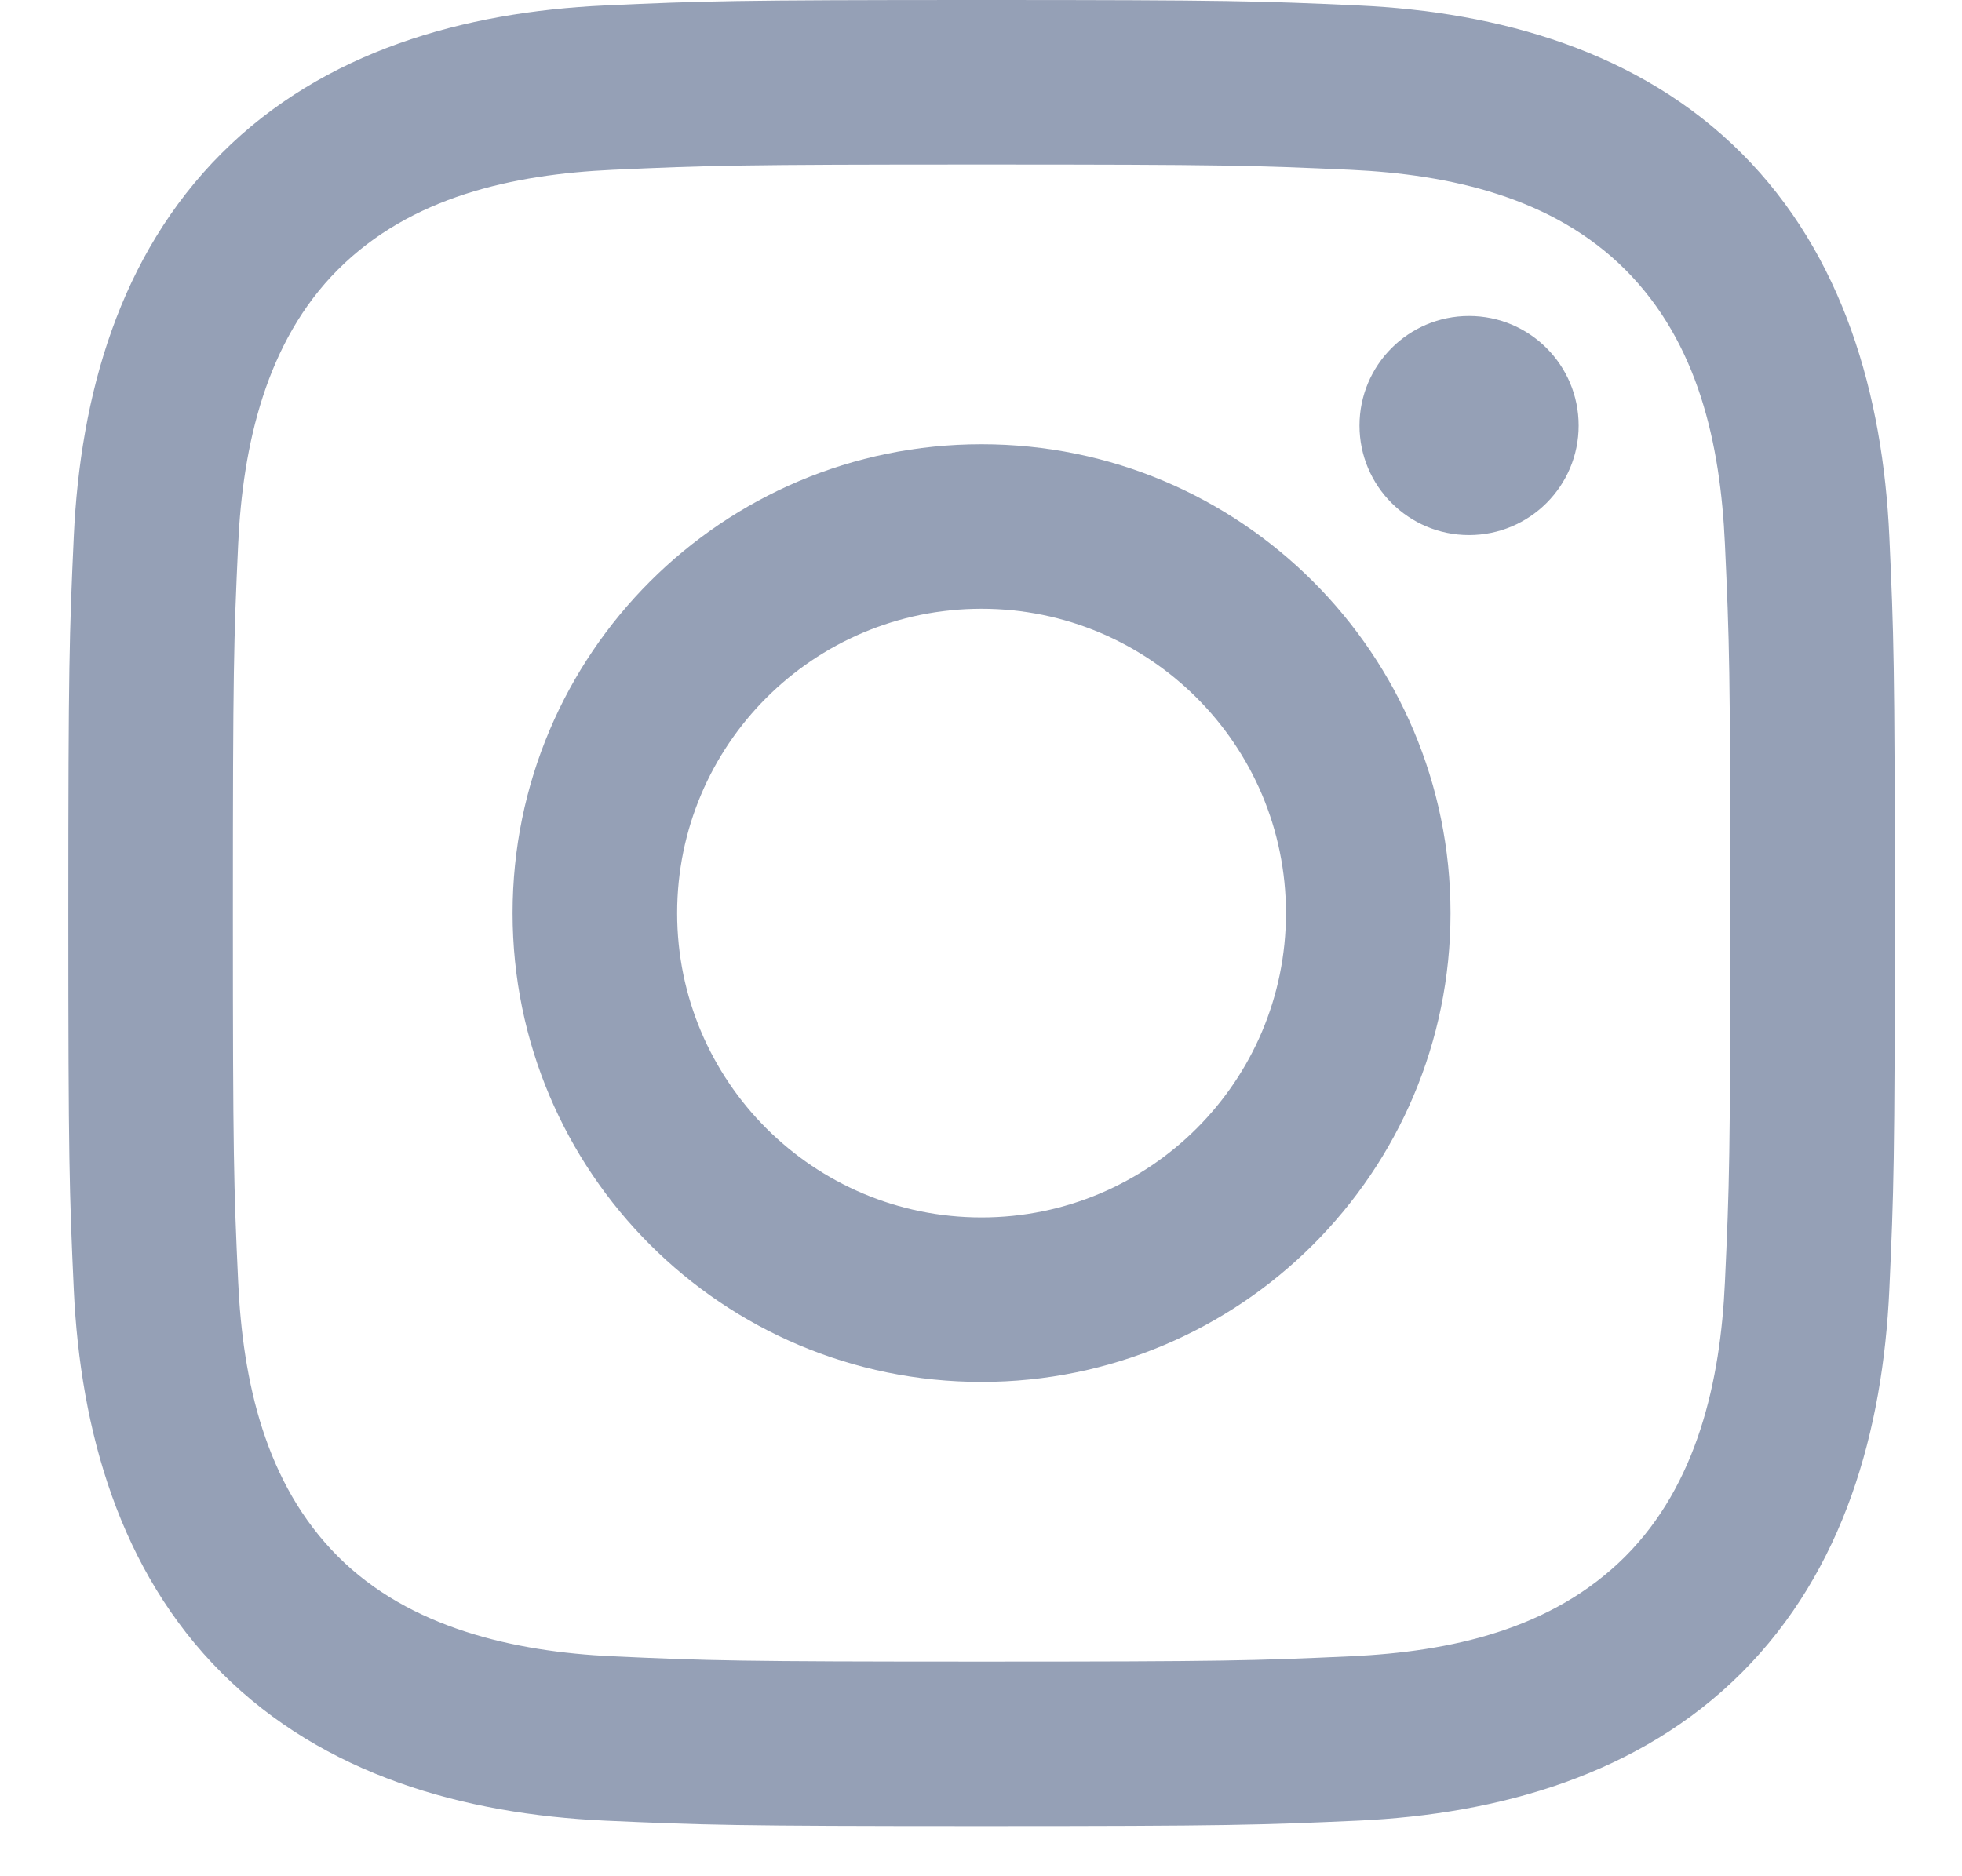
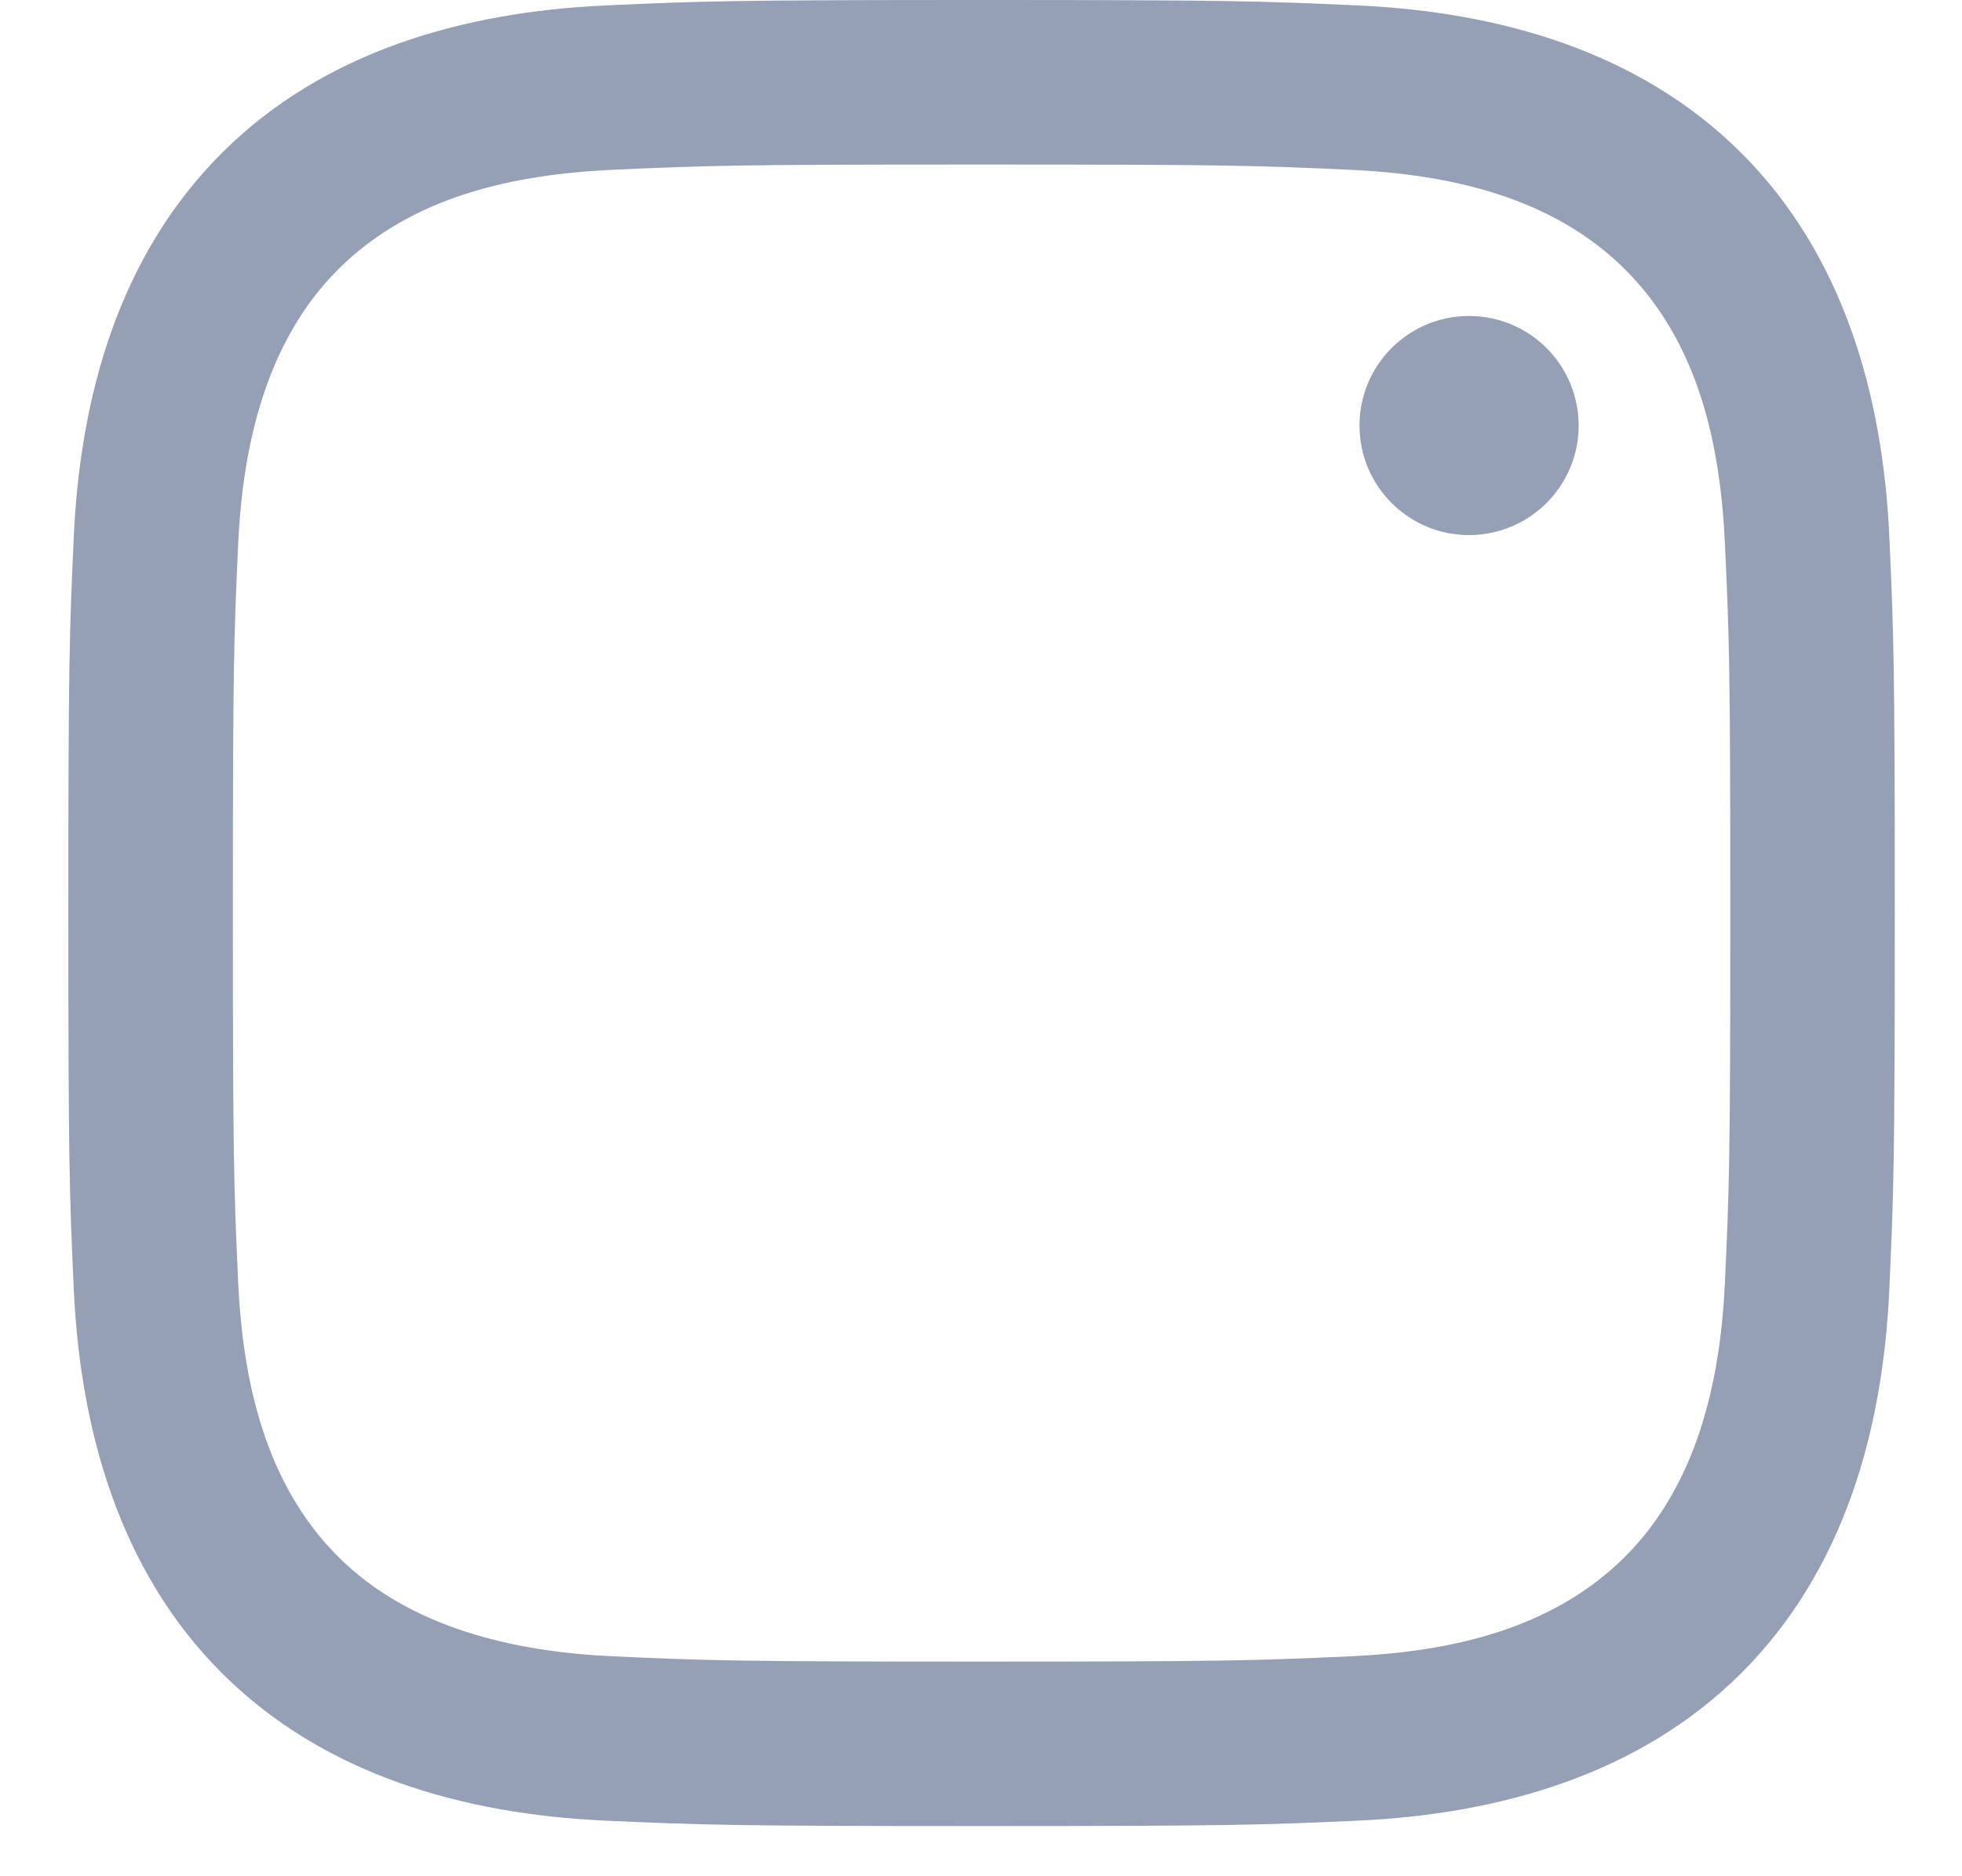
<svg xmlns="http://www.w3.org/2000/svg" width="23" height="22" viewBox="0 0 23 22" fill="none">
  <path d="M11.507 1.929C14.365 1.929 14.704 1.94 15.833 1.991C17 2.045 18.201 2.311 19.052 3.161C19.91 4.019 20.168 5.209 20.221 6.38C20.273 7.508 20.284 7.847 20.284 10.706C20.284 13.564 20.273 13.903 20.221 15.032C20.169 16.193 19.896 17.406 19.052 18.251C18.193 19.109 17.004 19.367 15.833 19.421C14.704 19.472 14.365 19.483 11.507 19.483C8.648 19.483 8.309 19.472 7.181 19.421C6.029 19.368 4.799 19.09 3.962 18.251C3.108 17.397 2.846 16.195 2.792 15.032C2.74 13.903 2.73 13.564 2.73 10.706C2.73 7.847 2.74 7.508 2.792 6.38C2.845 5.224 3.119 4.003 3.962 3.161C4.818 2.304 6.013 2.045 7.181 1.991C8.309 1.94 8.648 1.929 11.507 1.929ZM11.507 0C8.599 0 8.234 0.012 7.092 0.064C5.437 0.14 3.794 0.6 2.598 1.797C1.397 2.998 0.941 4.637 0.865 6.291C0.813 7.433 0.801 7.798 0.801 10.706C0.801 13.613 0.813 13.978 0.865 15.12C0.941 16.773 1.403 18.421 2.598 19.615C3.798 20.815 5.44 21.272 7.092 21.348C8.234 21.399 8.599 21.412 11.507 21.412C14.414 21.412 14.779 21.399 15.921 21.348C17.575 21.272 19.22 20.81 20.416 19.615C21.617 18.413 22.073 16.774 22.148 15.12C22.2 13.978 22.212 13.613 22.212 10.706C22.212 7.798 22.2 7.433 22.148 6.291C22.073 4.637 21.611 2.992 20.416 1.797C19.218 0.599 17.571 0.139 15.921 0.064C14.779 0.012 14.414 0 11.507 0Z" fill="#95A0B6" />
-   <path d="M11.506 5.209C8.47 5.209 6.009 7.67 6.009 10.707C6.009 13.742 8.47 16.204 11.506 16.204C14.542 16.204 17.004 13.742 17.004 10.707C17.004 7.67 14.542 5.209 11.506 5.209ZM11.506 14.275C9.535 14.275 7.938 12.677 7.938 10.707C7.938 8.736 9.535 7.138 11.506 7.138C13.477 7.138 15.075 8.736 15.075 10.707C15.075 12.677 13.477 14.275 11.506 14.275Z" fill="#95A0B6" />
  <path d="M17.221 6.274C17.931 6.274 18.506 5.699 18.506 4.99C18.506 4.28 17.931 3.705 17.221 3.705C16.512 3.705 15.937 4.28 15.937 4.99C15.937 5.699 16.512 6.274 17.221 6.274Z" fill="#95A0B6" />
</svg>